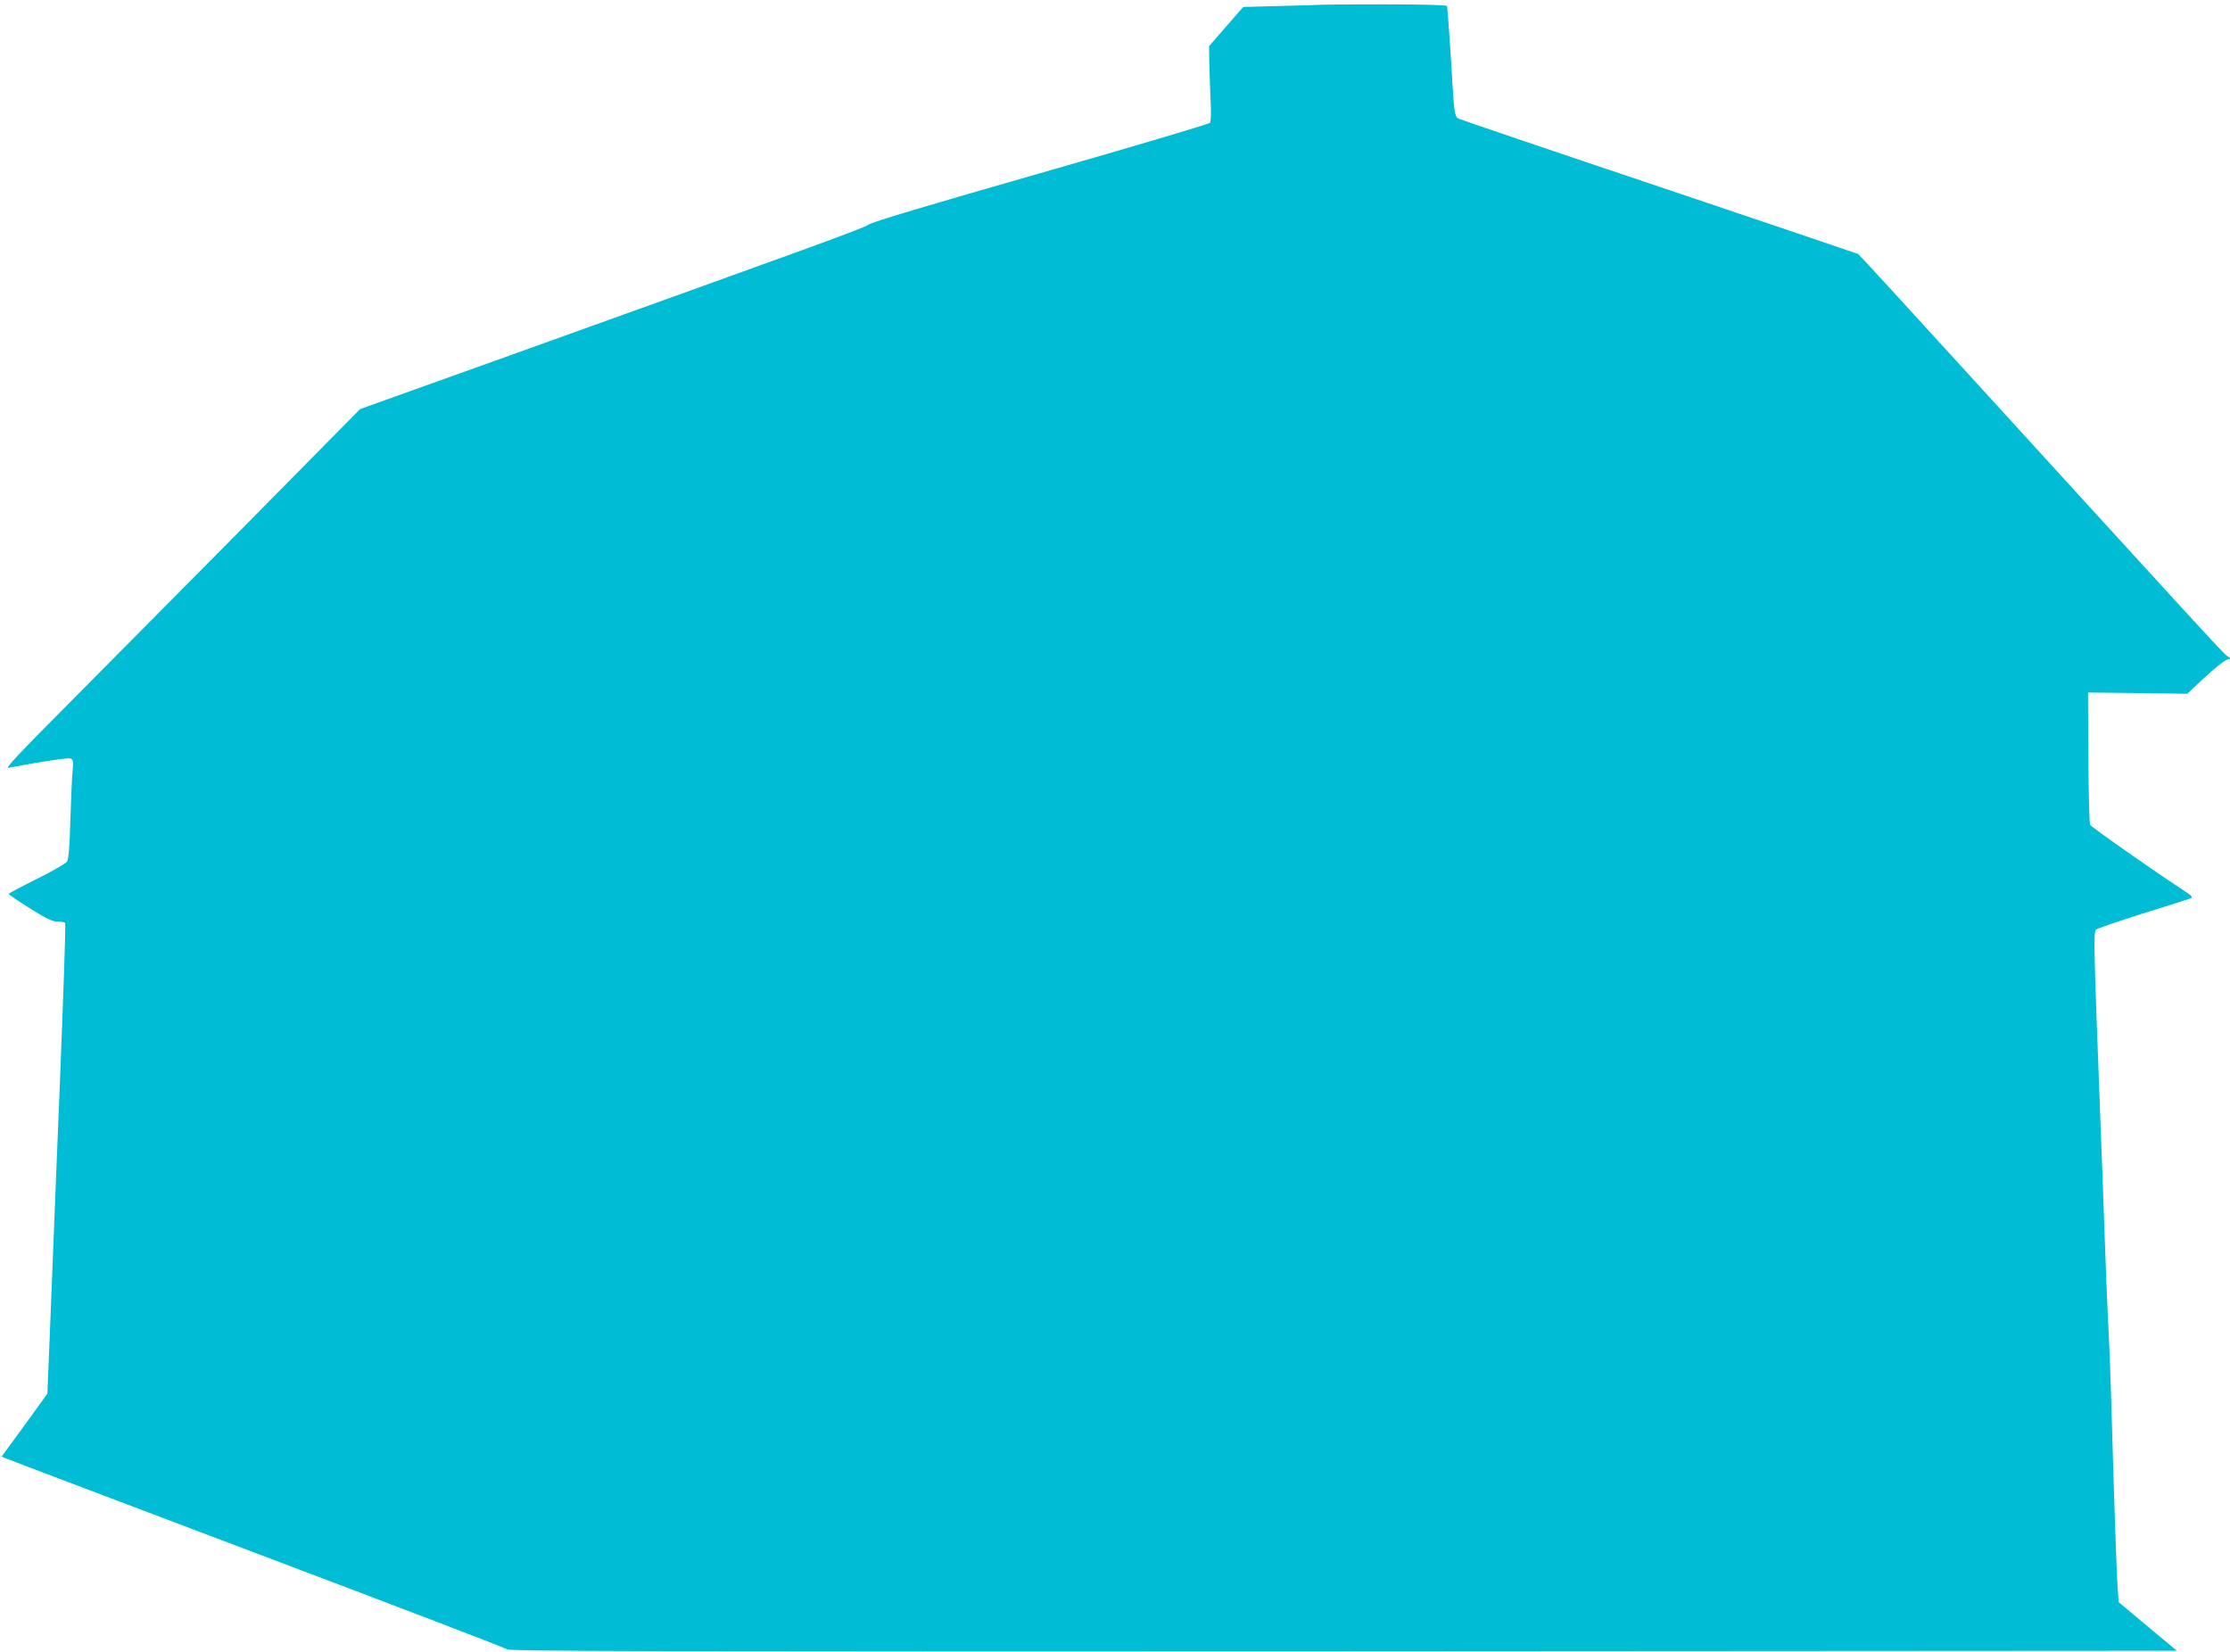
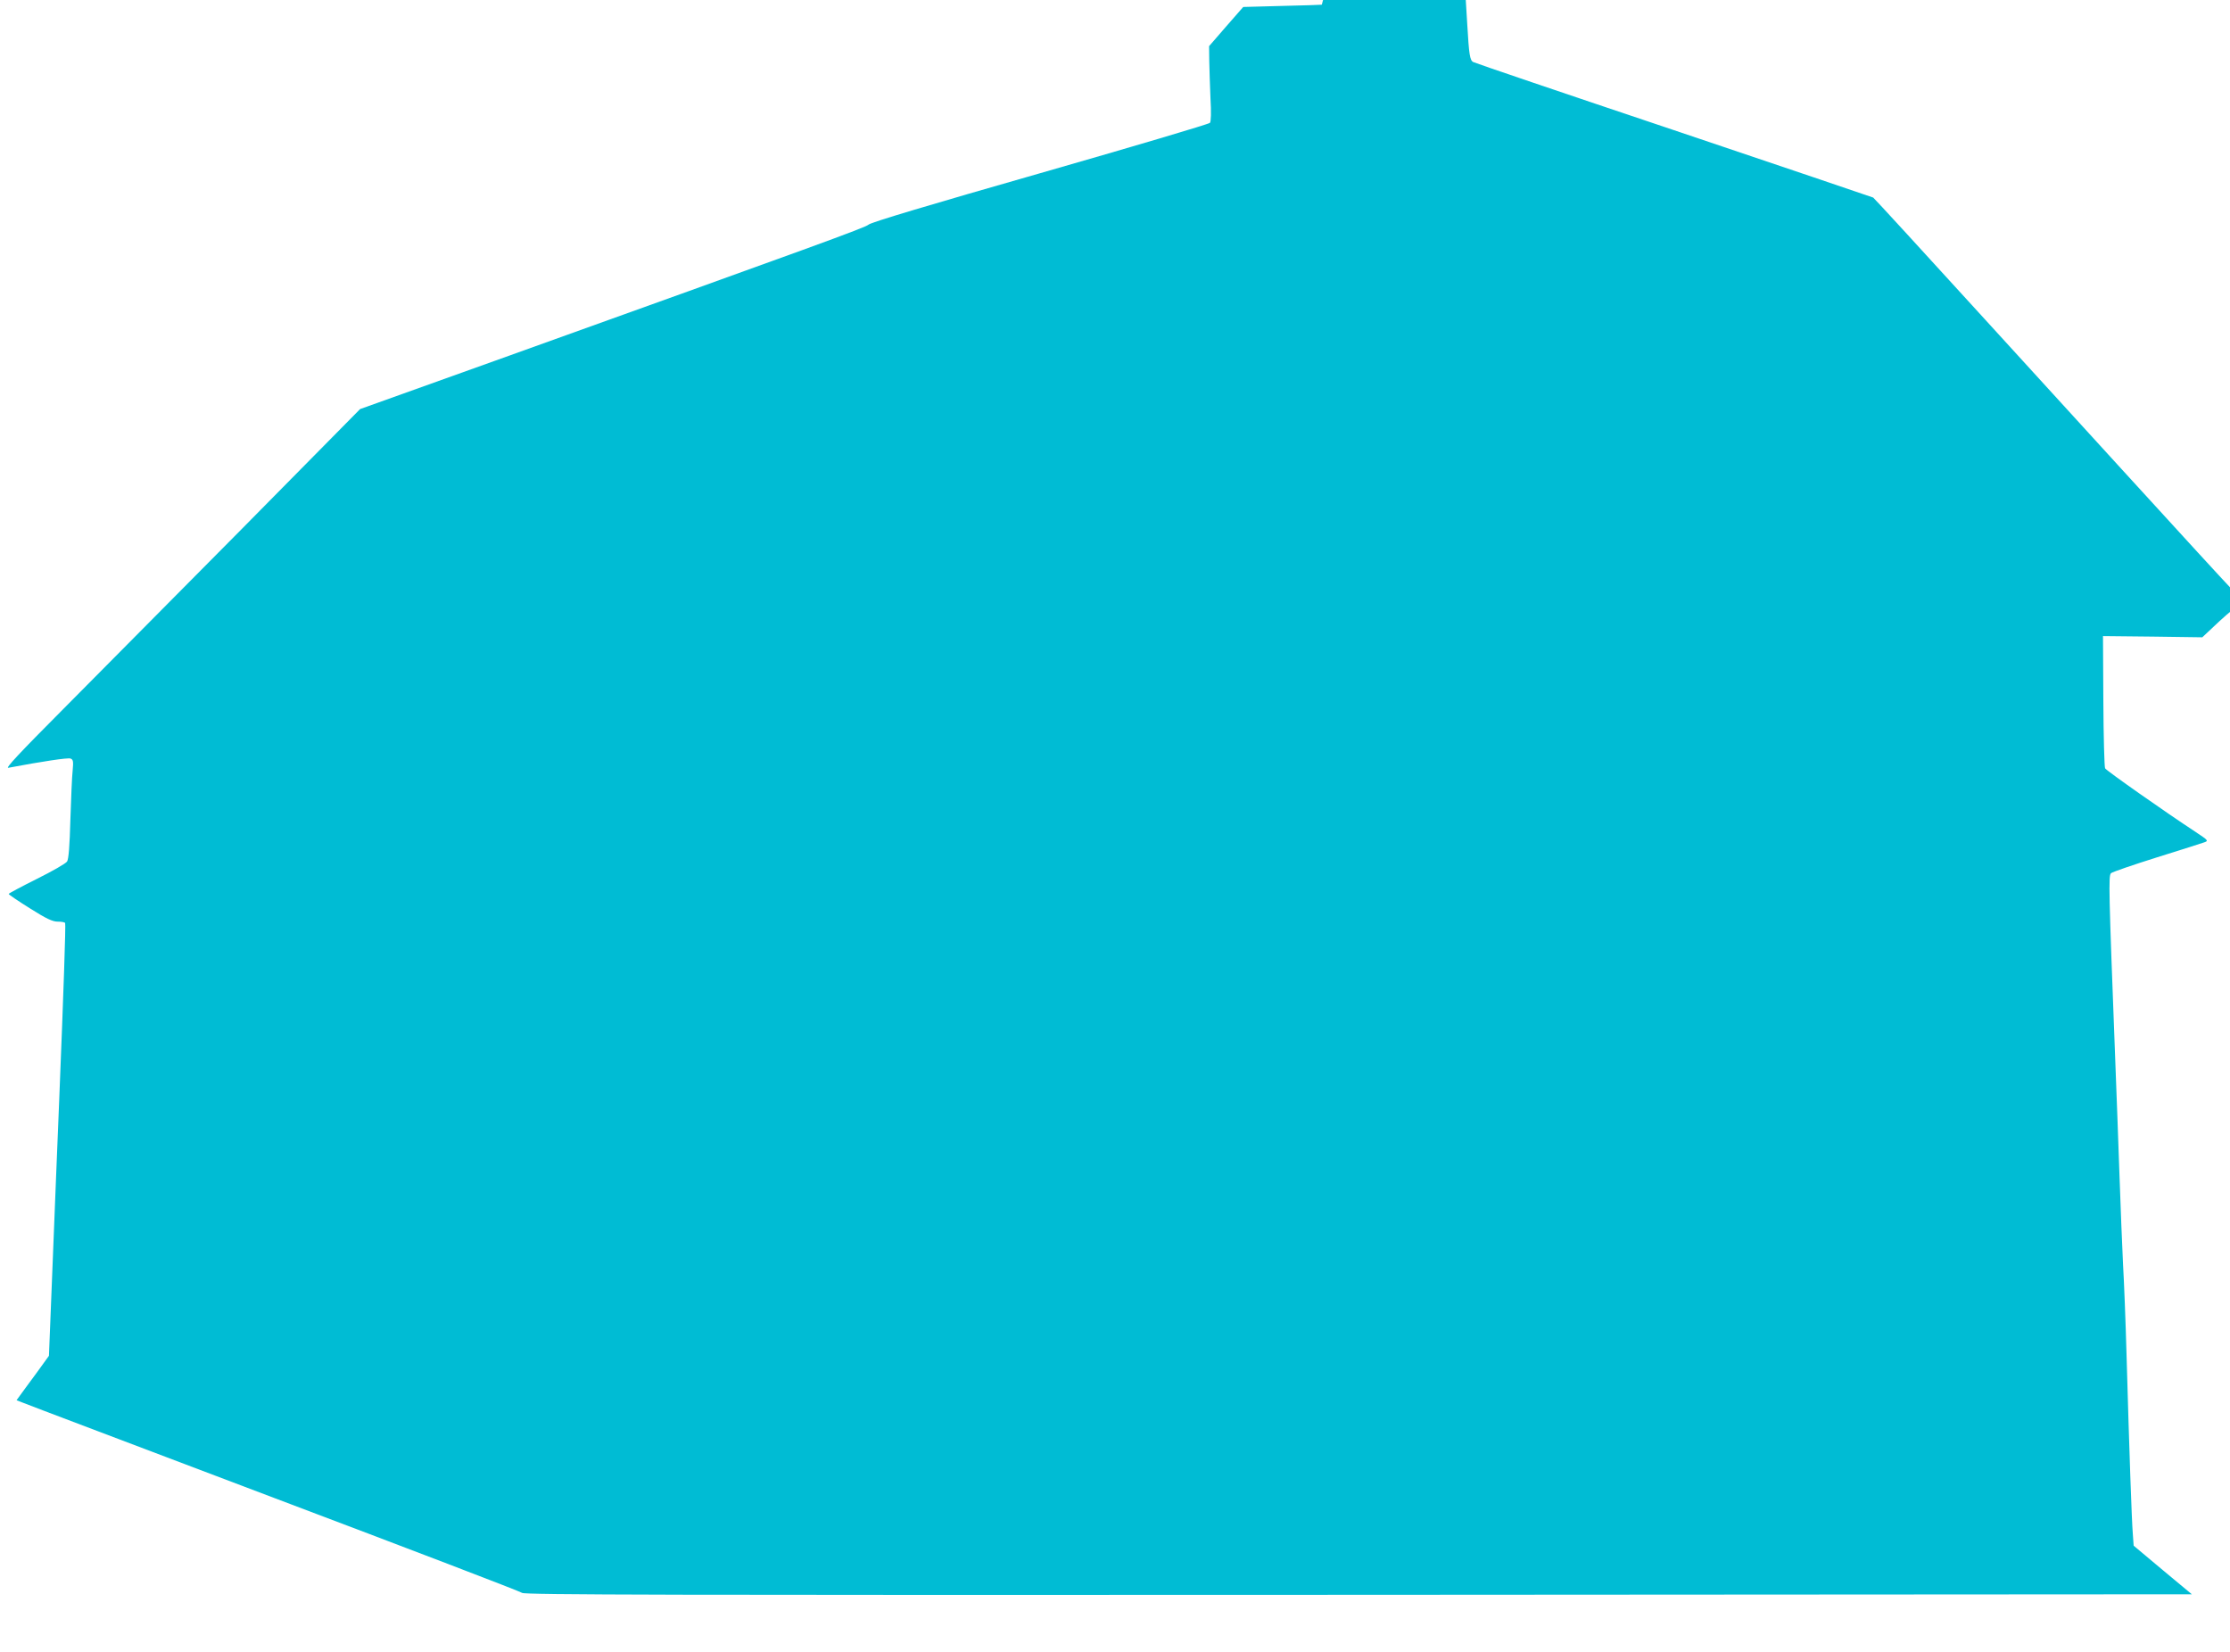
<svg xmlns="http://www.w3.org/2000/svg" version="1.0" width="1280pt" height="948pt" viewBox="0 0 1280 948" preserveAspectRatio="xMidYMid meet">
  <g transform="translate(0,948) scale(0.1,-0.1)" fill="#00bcd4" stroke="none">
-     <path d="M7587 9453 c-1 -1 -103 -4 -227 -7 l-224 -6 -98 -112 -98 -113 1 -85 c1 -47 4 -143 7 -214 5 -81 3 -134 -3 -141 -5 -7 -444 -137 -974 -289 -633 -181 -971 -282 -985 -295 -20 -18 -291 -116 -2140 -780 l-779 -279 -680 -689 c-374 -378 -835 -843 -1023 -1032 -255 -256 -335 -342 -316 -338 191 36 342 59 357 53 15 -6 17 -15 12 -69 -4 -34 -9 -161 -13 -282 -4 -150 -10 -226 -19 -240 -7 -11 -85 -56 -174 -100 -88 -44 -161 -83 -161 -86 0 -4 55 -41 122 -83 95 -60 130 -76 159 -76 21 0 40 -3 43 -8 4 -7 -9 -393 -34 -1012 -11 -274 -24 -581 -40 -995 -6 -143 -14 -358 -19 -477 l-9 -217 -77 -107 c-43 -60 -102 -141 -132 -181 l-54 -74 33 -13 c18 -8 667 -253 1443 -547 776 -293 1417 -538 1426 -546 13 -11 830 -13 4800 -11 l4784 3 -167 139 -167 140 -5 70 c-6 74 -20 463 -36 1031 -5 182 -14 413 -20 515 -5 102 -14 327 -20 500 -6 173 -17 479 -25 680 -37 966 -39 1050 -24 1064 8 7 127 48 264 91 138 43 261 82 274 87 22 8 18 12 -50 57 -178 117 -514 353 -522 367 -4 8 -9 182 -10 387 l-2 372 285 -3 285 -4 98 92 c54 50 110 95 124 101 l26 10 -21 15 c-22 15 -159 165 -1472 1604 -348 382 -638 698 -644 702 -6 3 -521 177 -1144 387 -623 209 -1141 385 -1152 391 -19 10 -24 42 -34 215 -9 158 -27 420 -30 430 -2 6 -130 10 -360 10 -197 0 -358 -1 -359 -2z" />
+     <path d="M7587 9453 c-1 -1 -103 -4 -227 -7 l-224 -6 -98 -112 -98 -113 1 -85 c1 -47 4 -143 7 -214 5 -81 3 -134 -3 -141 -5 -7 -444 -137 -974 -289 -633 -181 -971 -282 -985 -295 -20 -18 -291 -116 -2140 -780 l-779 -279 -680 -689 c-374 -378 -835 -843 -1023 -1032 -255 -256 -335 -342 -316 -338 191 36 342 59 357 53 15 -6 17 -15 12 -69 -4 -34 -9 -161 -13 -282 -4 -150 -10 -226 -19 -240 -7 -11 -85 -56 -174 -100 -88 -44 -161 -83 -161 -86 0 -4 55 -41 122 -83 95 -60 130 -76 159 -76 21 0 40 -3 43 -8 4 -7 -9 -393 -34 -1012 -11 -274 -24 -581 -40 -995 -6 -143 -14 -358 -19 -477 c-43 -60 -102 -141 -132 -181 l-54 -74 33 -13 c18 -8 667 -253 1443 -547 776 -293 1417 -538 1426 -546 13 -11 830 -13 4800 -11 l4784 3 -167 139 -167 140 -5 70 c-6 74 -20 463 -36 1031 -5 182 -14 413 -20 515 -5 102 -14 327 -20 500 -6 173 -17 479 -25 680 -37 966 -39 1050 -24 1064 8 7 127 48 264 91 138 43 261 82 274 87 22 8 18 12 -50 57 -178 117 -514 353 -522 367 -4 8 -9 182 -10 387 l-2 372 285 -3 285 -4 98 92 c54 50 110 95 124 101 l26 10 -21 15 c-22 15 -159 165 -1472 1604 -348 382 -638 698 -644 702 -6 3 -521 177 -1144 387 -623 209 -1141 385 -1152 391 -19 10 -24 42 -34 215 -9 158 -27 420 -30 430 -2 6 -130 10 -360 10 -197 0 -358 -1 -359 -2z" />
  </g>
</svg>